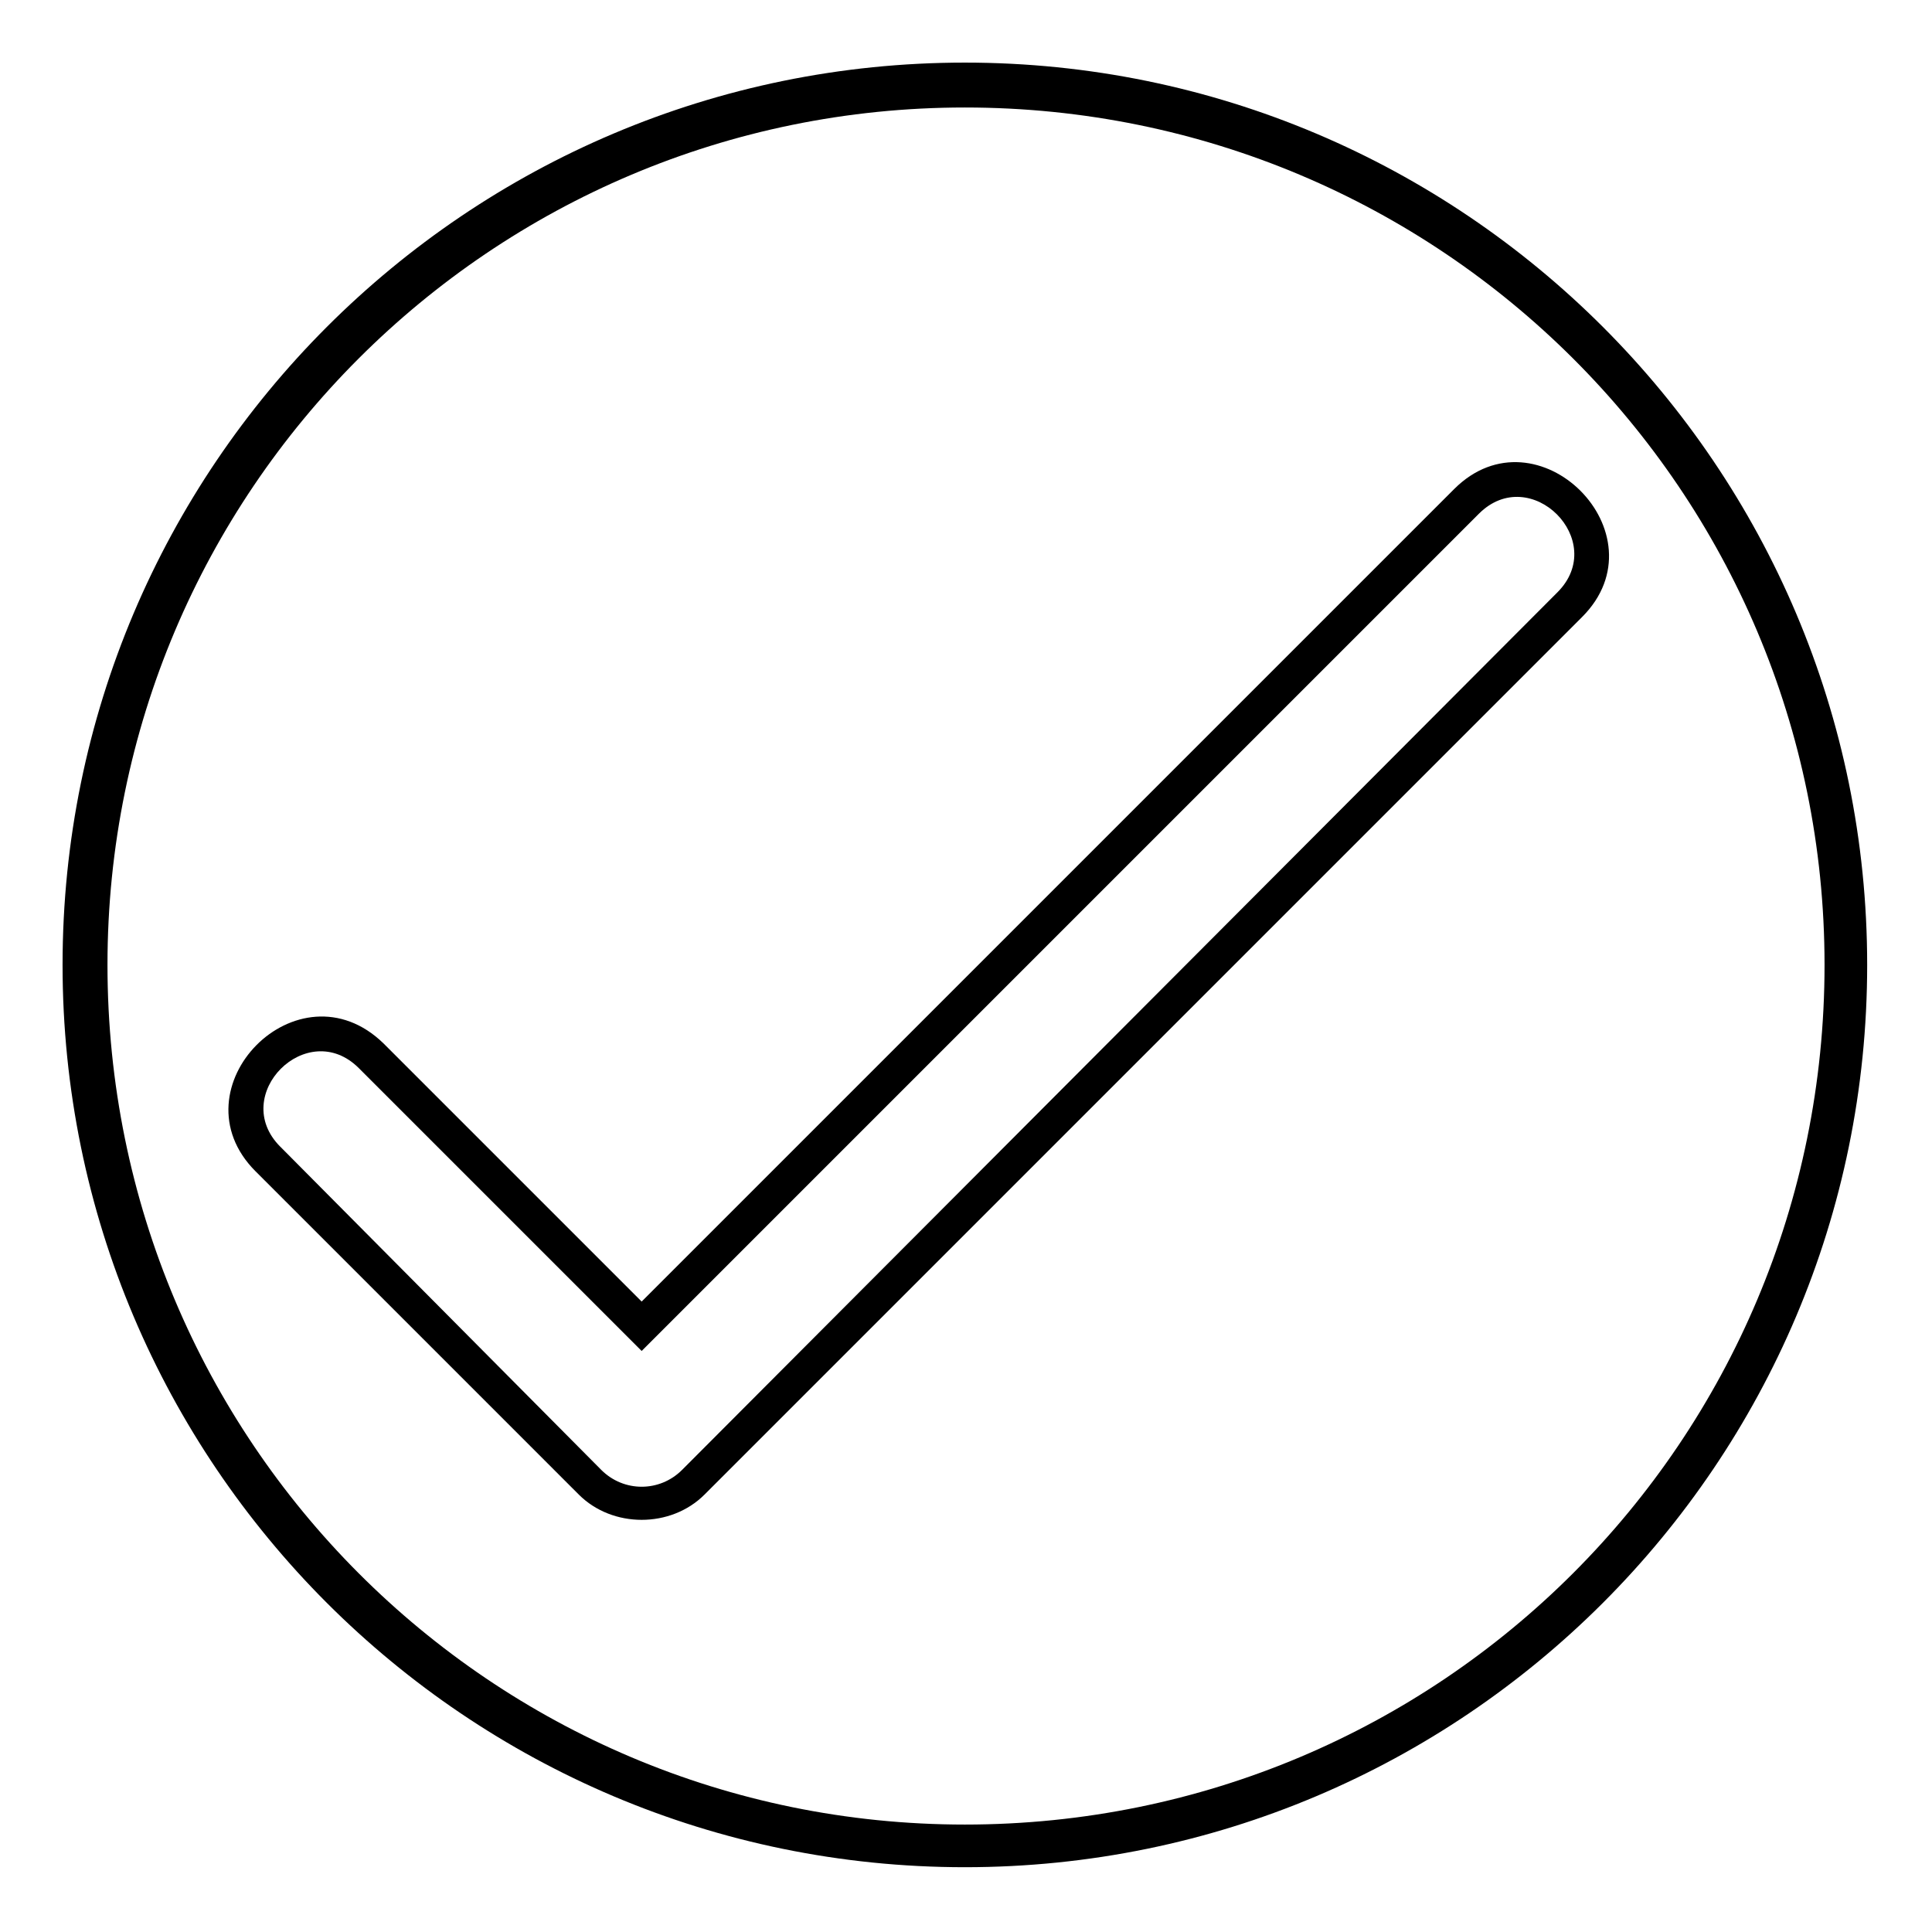
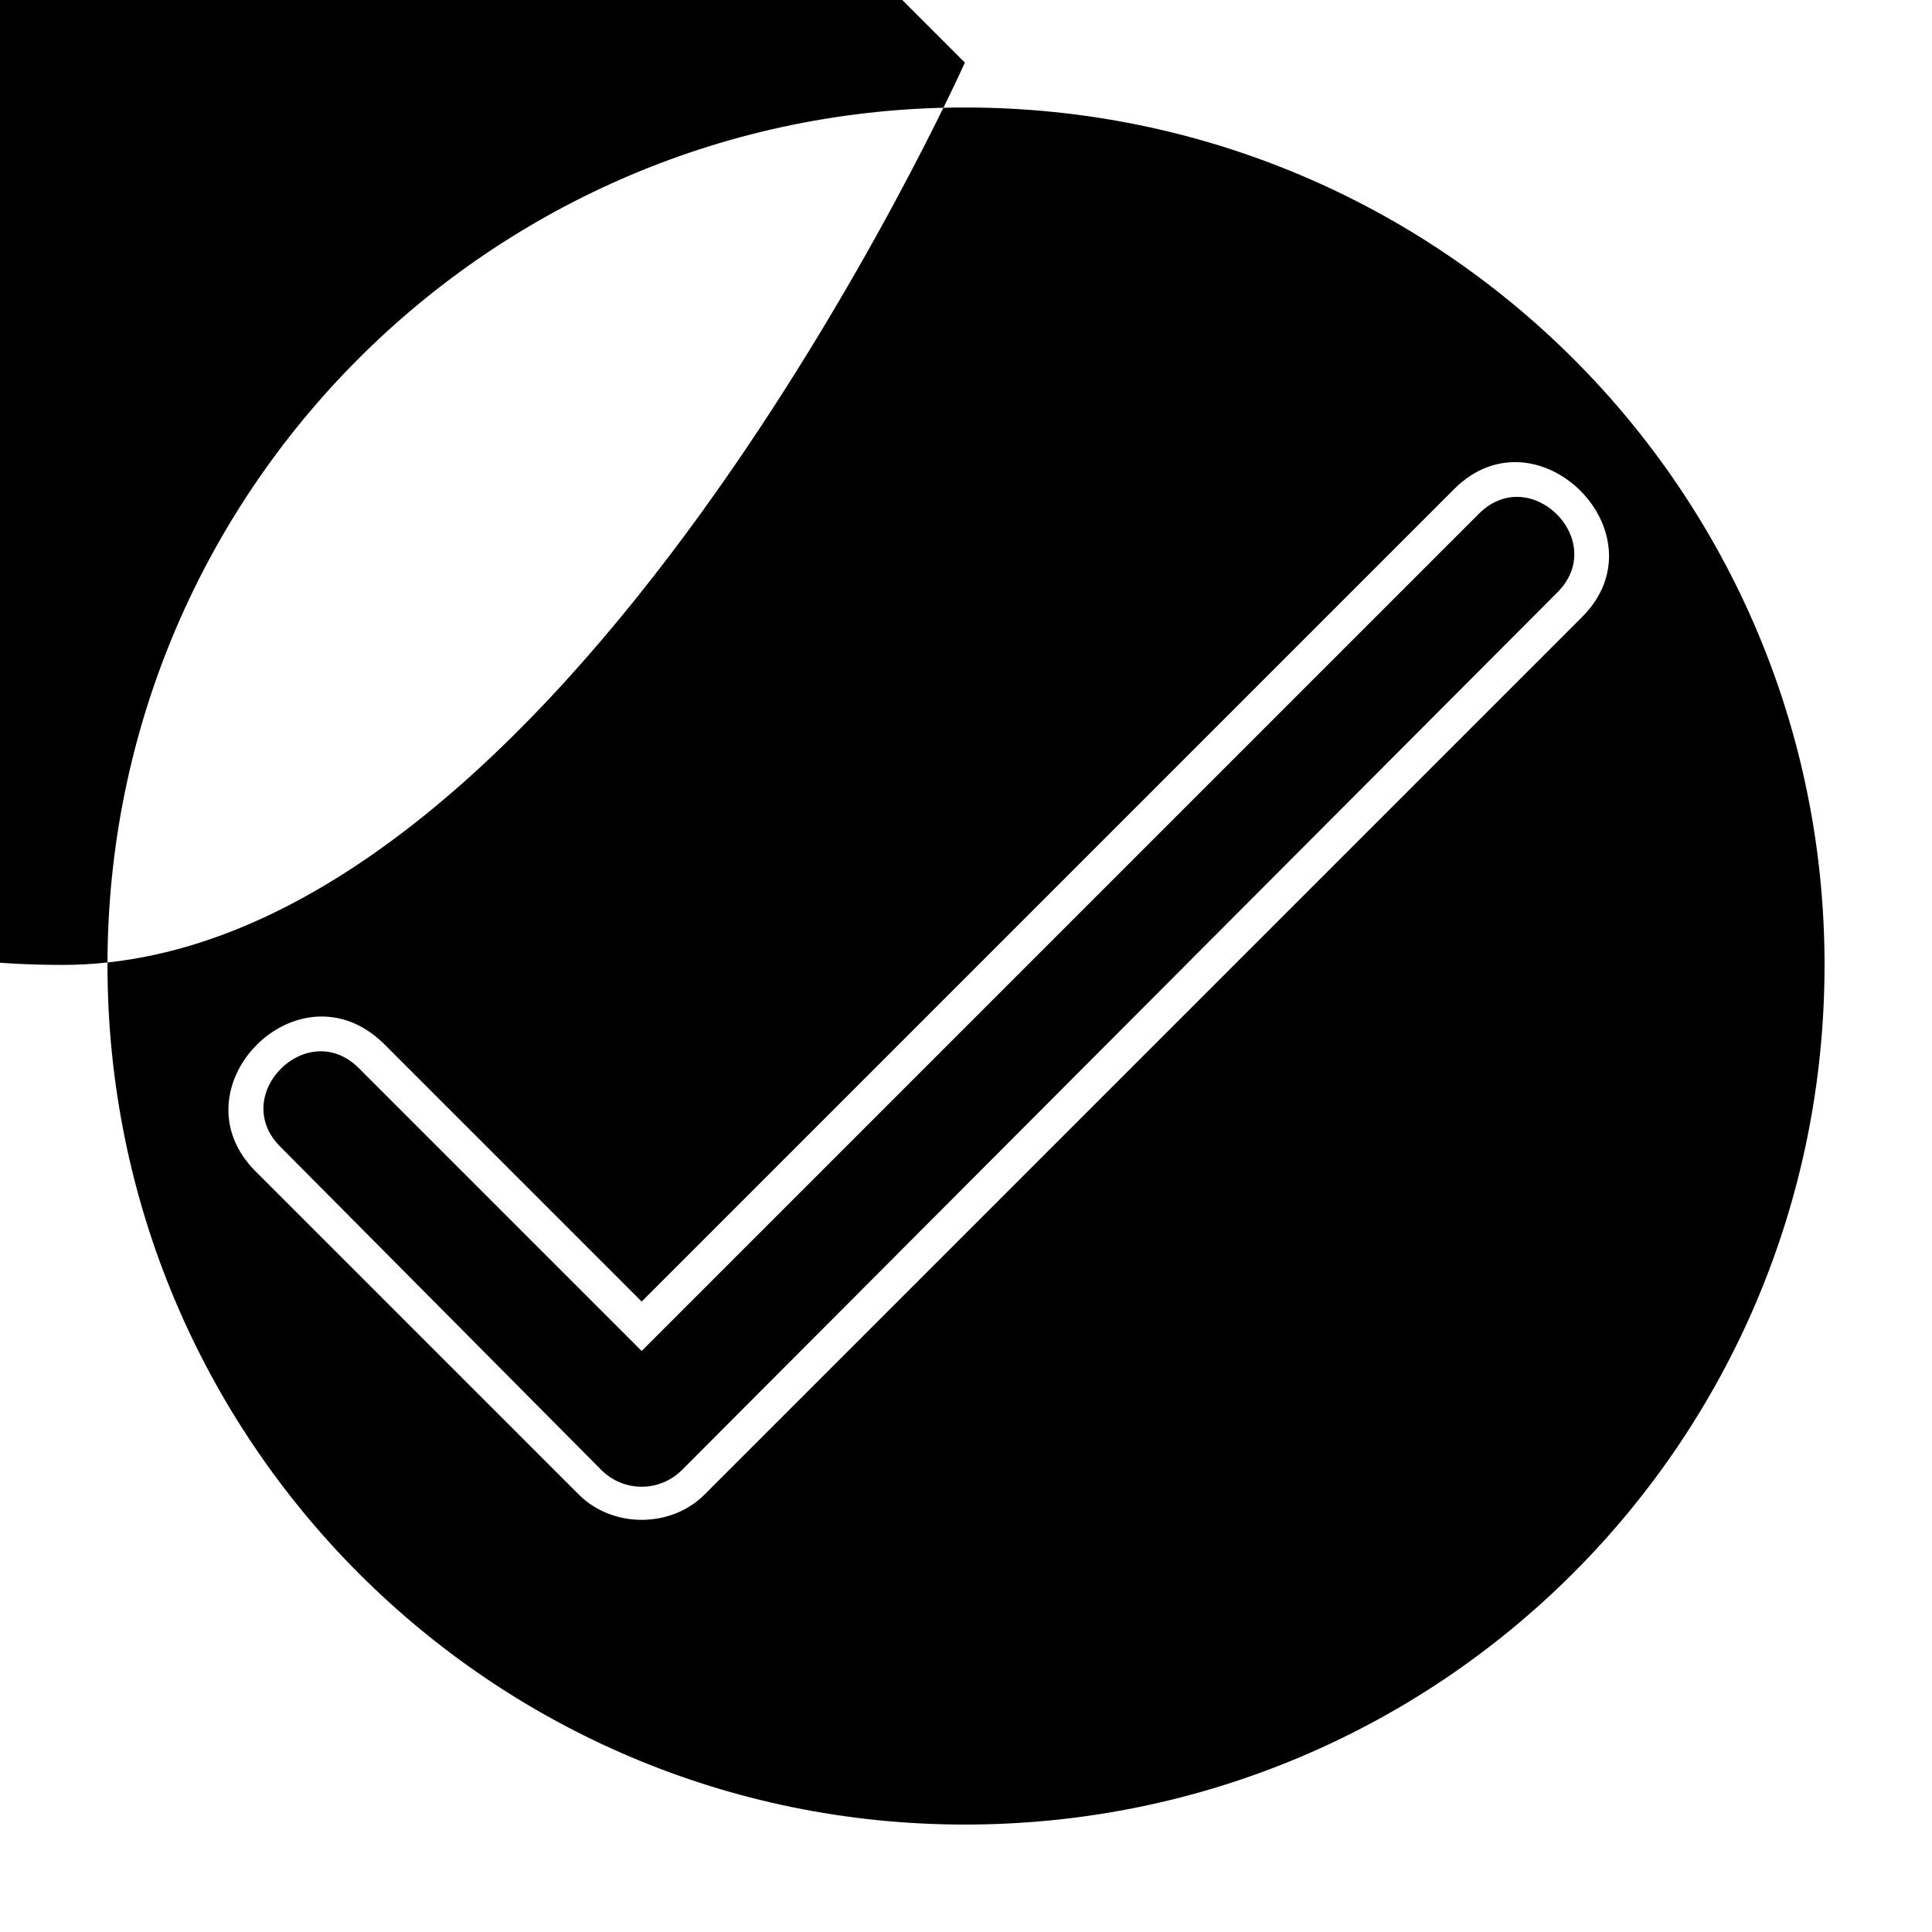
<svg xmlns="http://www.w3.org/2000/svg" fill="#000000" width="800px" height="800px" version="1.1" viewBox="144 144 512 512">
-   <path d="m399.7 160.59c132.05 0 239.12 107.07 239.12 239.12s-107.07 239.12-239.12 239.12-239.12-107.07-239.12-239.12 107.07-239.12 239.12-239.12zm-187.96 293.84c-22.008-22.008 11.301-55.914 33.906-33.906l68.402 68.402 215.32-215.32c22.008-22.008 55.914 11.895 33.906 33.906l-232.57 232.57c-8.922 8.922-24.387 8.922-33.309 0l-85.652-85.652zm6.543-6.543 85.059 85.652c5.949 5.949 15.465 5.949 21.414 0l231.98-232.57c13.68-13.68-7.137-34.5-20.82-20.82l-221.87 221.87-74.945-74.945c-13.68-13.68-34.5 7.137-20.82 20.82zm181.42-275.4c-125.51 0-227.22 101.71-227.22 227.22 0 126.1 101.71 227.82 227.22 227.82 126.1 0 227.82-101.71 227.82-227.82 0-125.51-101.71-227.22-227.82-227.22z" />
+   <path d="m399.7 160.59s-107.07 239.12-239.12 239.12-239.12-107.07-239.12-239.12 107.07-239.12 239.12-239.12zm-187.96 293.84c-22.008-22.008 11.301-55.914 33.906-33.906l68.402 68.402 215.32-215.32c22.008-22.008 55.914 11.895 33.906 33.906l-232.57 232.57c-8.922 8.922-24.387 8.922-33.309 0l-85.652-85.652zm6.543-6.543 85.059 85.652c5.949 5.949 15.465 5.949 21.414 0l231.98-232.57c13.68-13.68-7.137-34.5-20.82-20.82l-221.87 221.87-74.945-74.945c-13.68-13.68-34.5 7.137-20.82 20.82zm181.42-275.4c-125.51 0-227.22 101.71-227.22 227.22 0 126.1 101.71 227.82 227.22 227.82 126.1 0 227.82-101.71 227.82-227.82 0-125.51-101.71-227.22-227.82-227.22z" />
</svg>